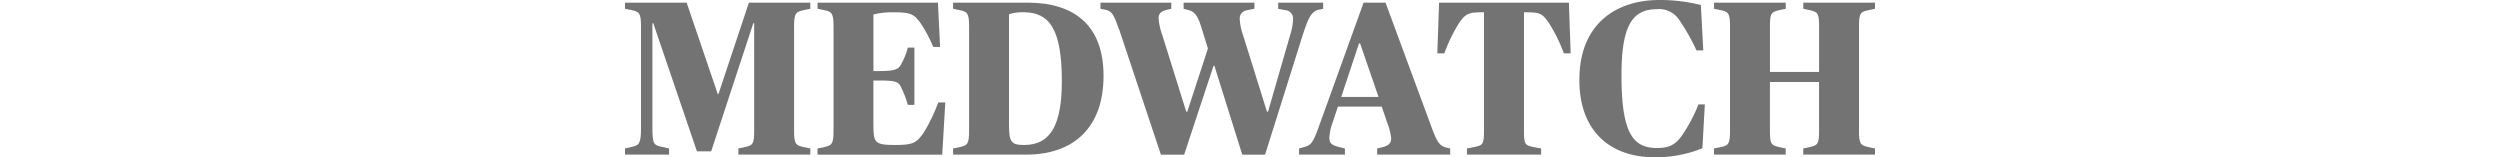
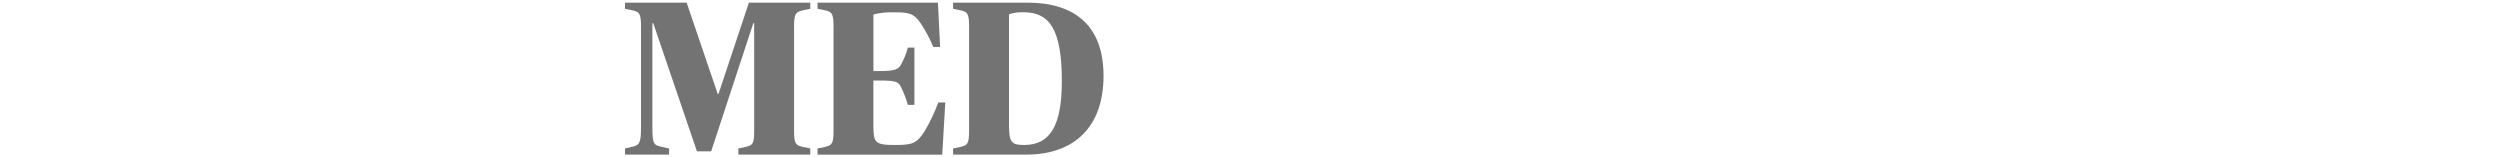
<svg xmlns="http://www.w3.org/2000/svg" height="25" viewBox="0 0 397.46 50" fill="#737373">
-   <path d="m0 47.21 2.09-.49c2.23-.49 3-.83 3-5.79V8.37c0-4.25-.63-4.6-2.72-5.09L0 2.79V.84h19.6l9.9 29.08h.21L39.4.84h19.52v1.95l-2.37.49c-2.16.56-2.79.83-2.79 5.09v33.26c0 4.26.63 4.53 2.79 5.09l2.37.49v1.94H36.05v-1.94l2.3-.49c2.23-.56 2.72-.83 2.72-5.09V7.39h-.28L27.4 48.11h-4.53L8.99 7.39h-.28v33.2c0 5.23.42 5.58 3.14 6.14l2.16.49v1.94H0v-1.95Zm61.22 0 2.37-.49c2.09-.56 2.72-.83 2.72-5.09V8.37c0-4.25-.63-4.6-2.72-5.09l-2.37-.49V.84H99.5l.69 14.09h-2.16c-1.09-2.61-2.42-5.1-3.97-7.46-2.23-3.28-3.77-3.56-8.65-3.56-2.16-.07-4.32.16-6.42.69v18h1.88c4.95 0 6.07-.56 6.9-2.09.95-1.69 1.68-3.49 2.16-5.37h2.09v18.2h-2.09c-.54-1.95-1.27-3.84-2.16-5.65-.83-1.74-1.74-2.09-6.9-2.09h-1.89v13.53c0 6.28.21 6.97 7.04 6.97 5.65 0 6.76-.69 9.13-4.18 1.77-2.97 3.26-6.1 4.46-9.34h2.23l-.97 16.6H61.22v-1.96Zm43.1 0 2.37-.49c2.09-.56 2.72-.83 2.72-5.09V8.37c0-4.25-.63-4.6-2.72-5.09l-2.37-.49V.84h23.64c14.58 0 24.2 6.9 24.2 23.29s-9.48 25.03-24.55 25.03h-23.29v-1.95ZM138.9 25.8c0-16.46-3.9-21.9-12.13-21.9-1.58-.07-3.17.14-4.67.63v35.22c0 5.51.83 6.35 4.81 6.35 8.58 0 11.99-6.69 11.99-20.29">
-     </path>
-   <path d="M157.1 9.42c-1.6-4.53-2.16-5.79-4.18-6.28l-1.74-.35V.84h22.52v1.95l-1.74.42c-1.53.42-2.3 1.11-2.3 2.65.15 1.81.55 3.6 1.19 5.3l7.6 24.34h.35l6.55-20.08-2.16-6.97c-1.11-3.42-2.02-4.67-3.97-5.23l-1.6-.42V.84h22.52v1.95l-2.51.49c-1.36.24-2.3 1.49-2.16 2.86.11 1.71.46 3.41 1.05 5.02l7.6 24.34h.35l7.04-24.41c.54-1.6.84-3.27.91-4.95.14-1.48-.95-2.78-2.42-2.92h-.08l-2.23-.42V.84h14.3v1.95l-1.6.35c-2.23.63-3.14 2.65-4.88 7.95l-11.99 38.08h-7.25l-8.86-28.24h-.28l-9.34 28.24h-7.39L157.15 9.42Zm57.25 37.79 1.74-.49c2.09-.63 2.72-1.32 4.74-7.04L234.85.84h6.97l14.43 39.05c1.88 5.16 2.65 6.35 4.67 6.98l1.46.35v1.94h-23.22v-1.94l1.95-.49c1.81-.49 2.51-1.32 2.51-2.79-.21-1.75-.66-3.46-1.32-5.09l-1.67-4.95h-13.95l-1.67 5.02c-.57 1.52-.92 3.12-1.05 4.74 0 1.95.83 2.51 3 3.07l1.95.49v1.94h-14.58v-1.95Zm13.39-16.39h11.86l-5.86-17.01h-.35l-5.65 17.01Zm39.95 16.39 2.58-.49c2.44-.56 2.86-.83 2.86-5.09V3.91h-.69c-4.18 0-5.16.49-7.11 3.21-1.95 3.1-3.56 6.39-4.81 9.83h-2.23l.56-16.11h41.28l.56 16.11h-2.16c-1.27-3.44-2.9-6.74-4.88-9.83-2.02-2.86-2.79-3.21-7.11-3.21h-.69v37.72c0 4.26.35 4.53 2.86 5.09l2.58.49v1.94h-23.57v-1.94Zm35.77-21.83C303.46 7.39 315.38 0 328.84 0c4.47-.03 8.92.51 13.25 1.6l.77 14.43h-2.16a65.275 65.275 0 0 0-5.58-9.83 7.652 7.652 0 0 0-7.04-3.28c-8.16 0-11.23 5.93-11.23 21.06 0 18.13 3.55 23.08 11.23 23.08 4.05 0 5.93-1.11 7.95-3.9 2.14-3.11 3.92-6.46 5.3-9.97h2.02l-.77 13.95A39.39 39.39 0 0 1 327.3 50c-13.81 0-23.85-8.09-23.85-24.62m42.83 21.83 2.36-.49c2.09-.49 2.72-.83 2.72-5.09V8.37c0-4.25-.63-4.6-2.72-5.09l-2.36-.49V.84h22.8v1.95l-2.3.49c-2.23.63-2.72.83-2.72 5.09v14.51h15.62V8.37c0-4.25-.49-4.46-2.72-5.09l-2.3-.49V.84h22.8v1.95l-2.3.49c-2.16.49-2.79.83-2.79 5.09v33.26c0 4.26.63 4.53 2.79 5.09l2.3.49v1.94h-22.81v-1.94l2.3-.49c2.23-.63 2.72-.83 2.72-5.09V26.07h-15.62v15.56c0 4.26.49 4.46 2.72 5.09l2.3.49v1.94h-22.8v-1.94Z">
+   <path d="m0 47.21 2.09-.49c2.23-.49 3-.83 3-5.79V8.37c0-4.25-.63-4.6-2.72-5.09L0 2.79V.84h19.6l9.9 29.08h.21L39.4.84h19.52v1.95l-2.37.49c-2.16.56-2.79.83-2.79 5.09v33.26c0 4.26.63 4.53 2.79 5.09l2.37.49v1.94H36.05v-1.94l2.3-.49c2.23-.56 2.72-.83 2.72-5.09V7.39h-.28L27.4 48.11h-4.53L8.99 7.39h-.28v33.2c0 5.23.42 5.58 3.14 6.14l2.16.49v1.94H0v-1.95m61.22 0 2.37-.49c2.09-.56 2.72-.83 2.72-5.09V8.37c0-4.25-.63-4.6-2.72-5.09l-2.37-.49V.84H99.5l.69 14.09h-2.16c-1.09-2.61-2.42-5.1-3.97-7.46-2.23-3.28-3.77-3.56-8.65-3.56-2.16-.07-4.32.16-6.42.69v18h1.88c4.95 0 6.07-.56 6.9-2.09.95-1.69 1.68-3.49 2.16-5.37h2.09v18.2h-2.09c-.54-1.95-1.27-3.84-2.16-5.65-.83-1.74-1.74-2.09-6.9-2.09h-1.89v13.53c0 6.28.21 6.97 7.04 6.97 5.65 0 6.76-.69 9.13-4.18 1.77-2.97 3.26-6.1 4.46-9.34h2.23l-.97 16.6H61.22v-1.96Zm43.1 0 2.37-.49c2.09-.56 2.72-.83 2.72-5.09V8.37c0-4.25-.63-4.6-2.72-5.09l-2.37-.49V.84h23.64c14.58 0 24.2 6.9 24.2 23.29s-9.48 25.03-24.55 25.03h-23.29v-1.95ZM138.9 25.8c0-16.46-3.9-21.9-12.13-21.9-1.58-.07-3.17.14-4.67.63v35.22c0 5.51.83 6.35 4.81 6.35 8.58 0 11.99-6.69 11.99-20.29">
    </path>
</svg>